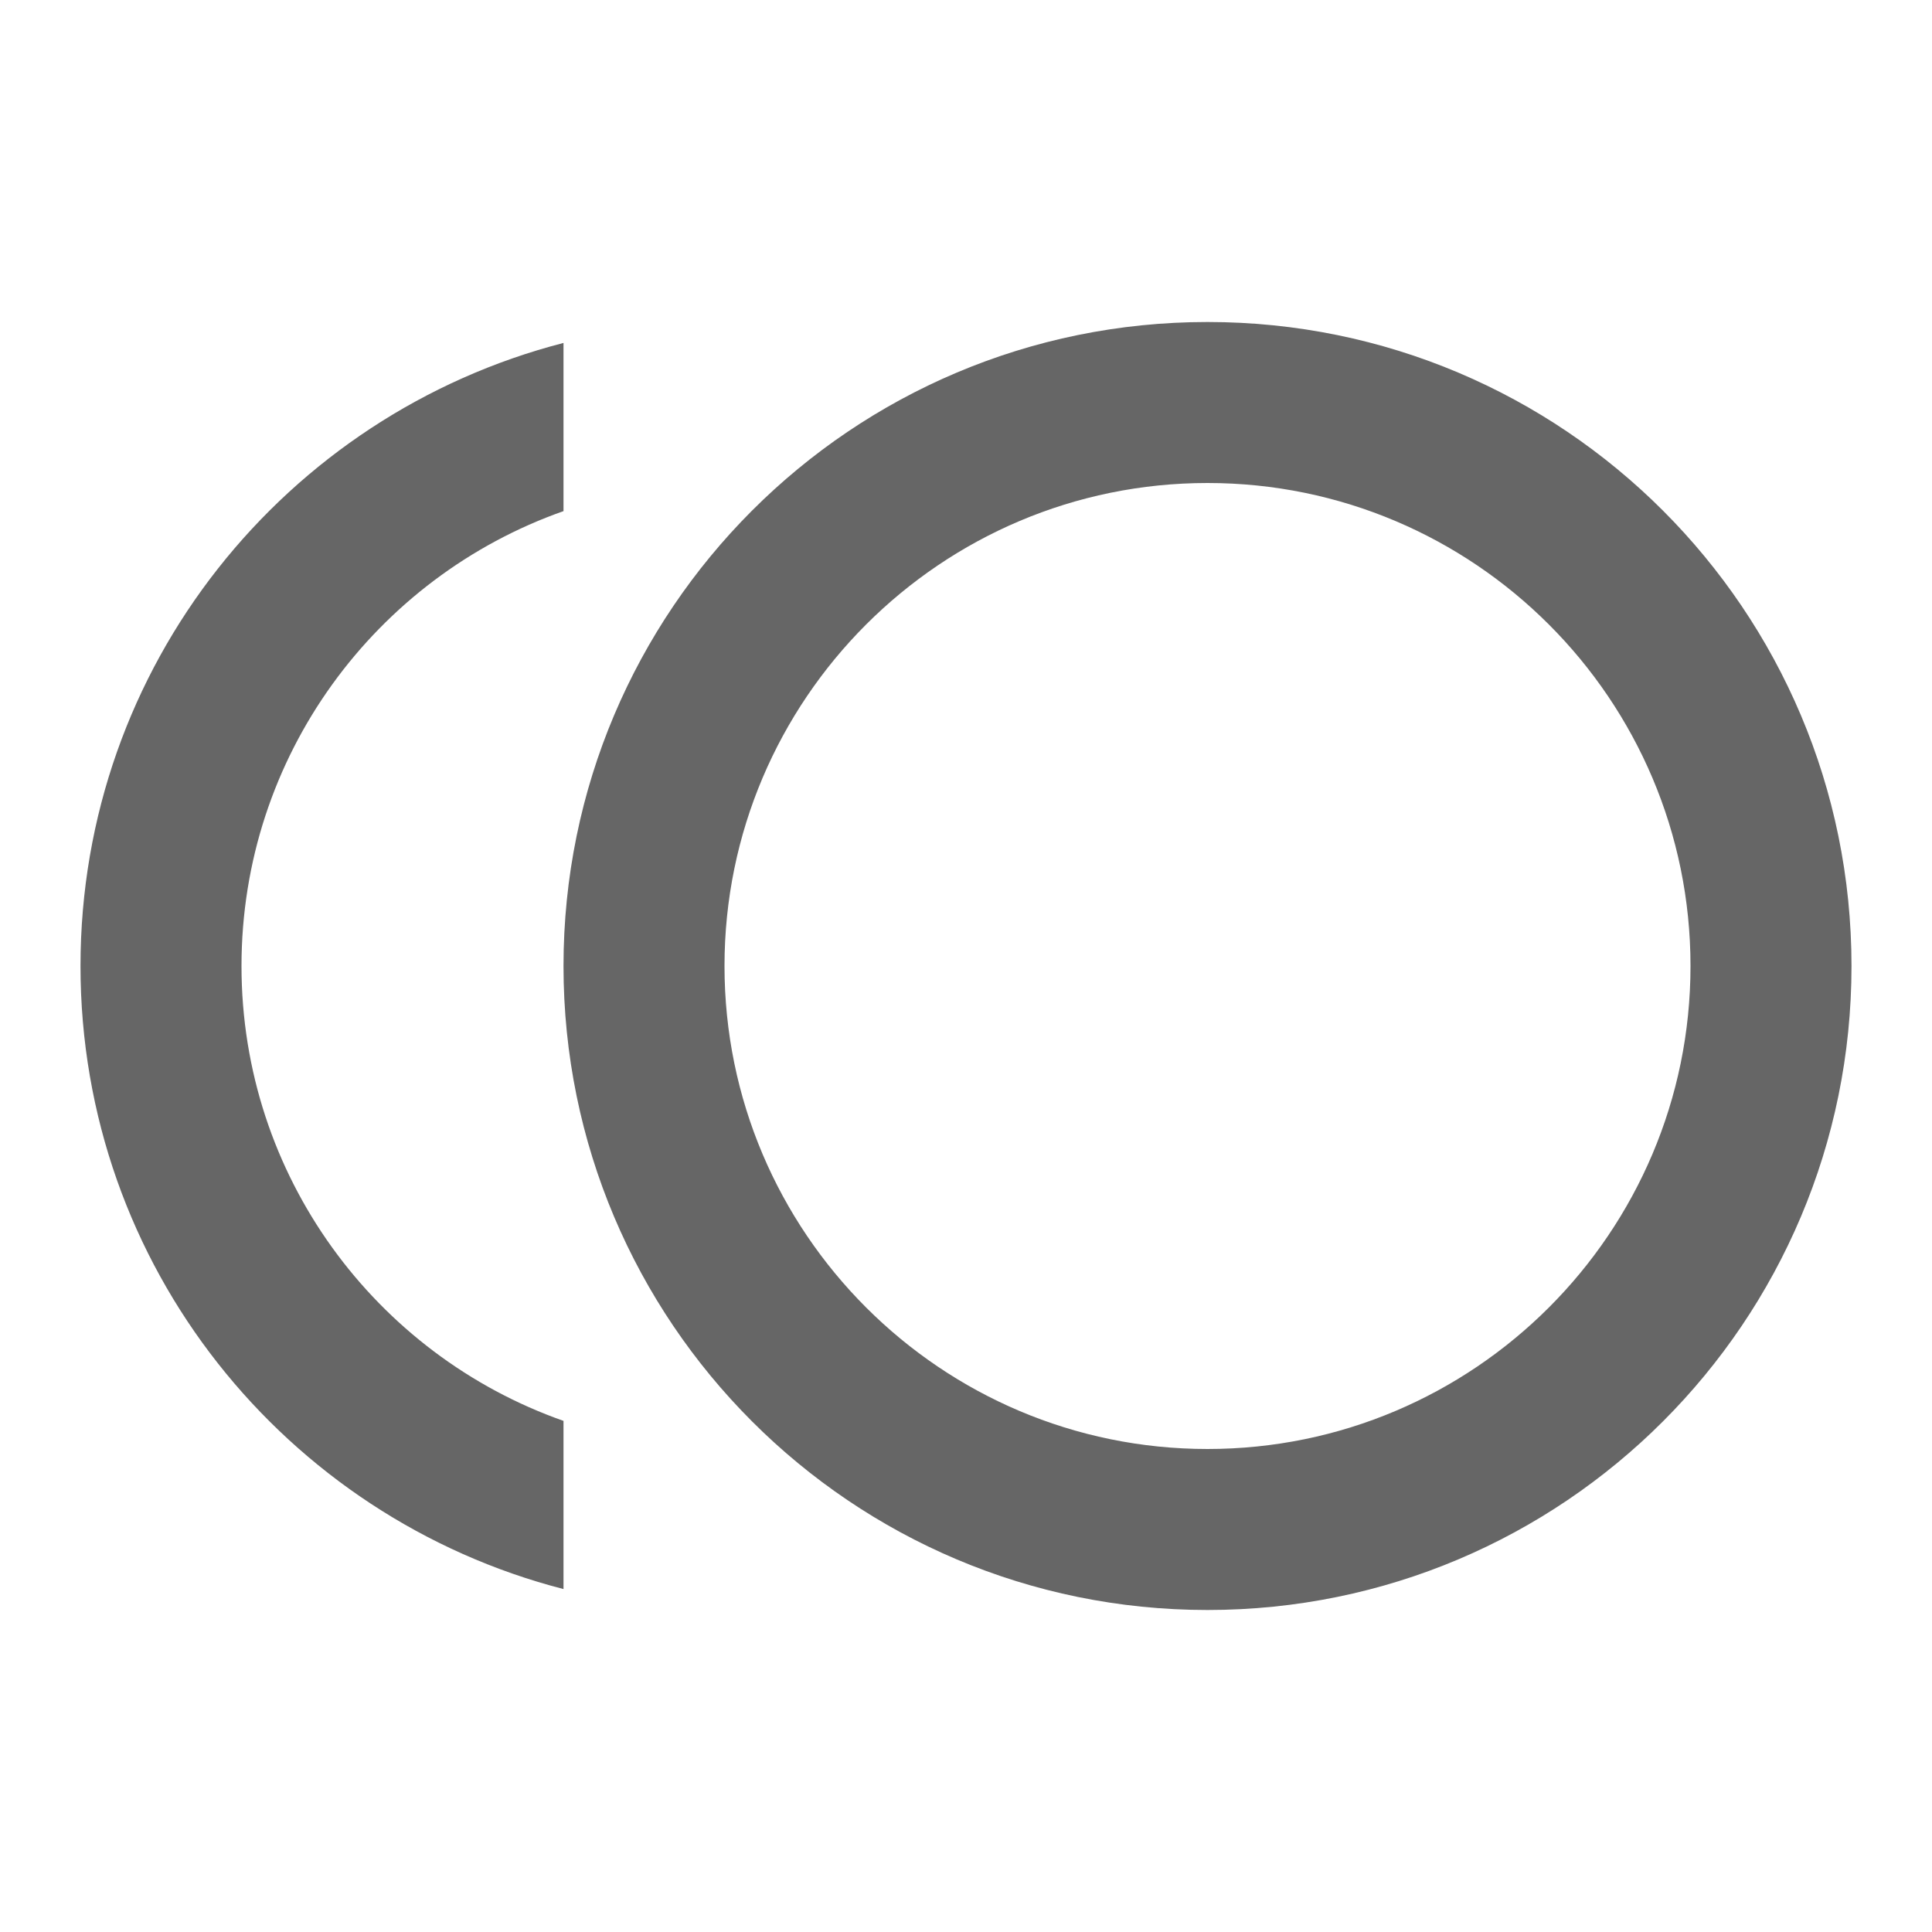
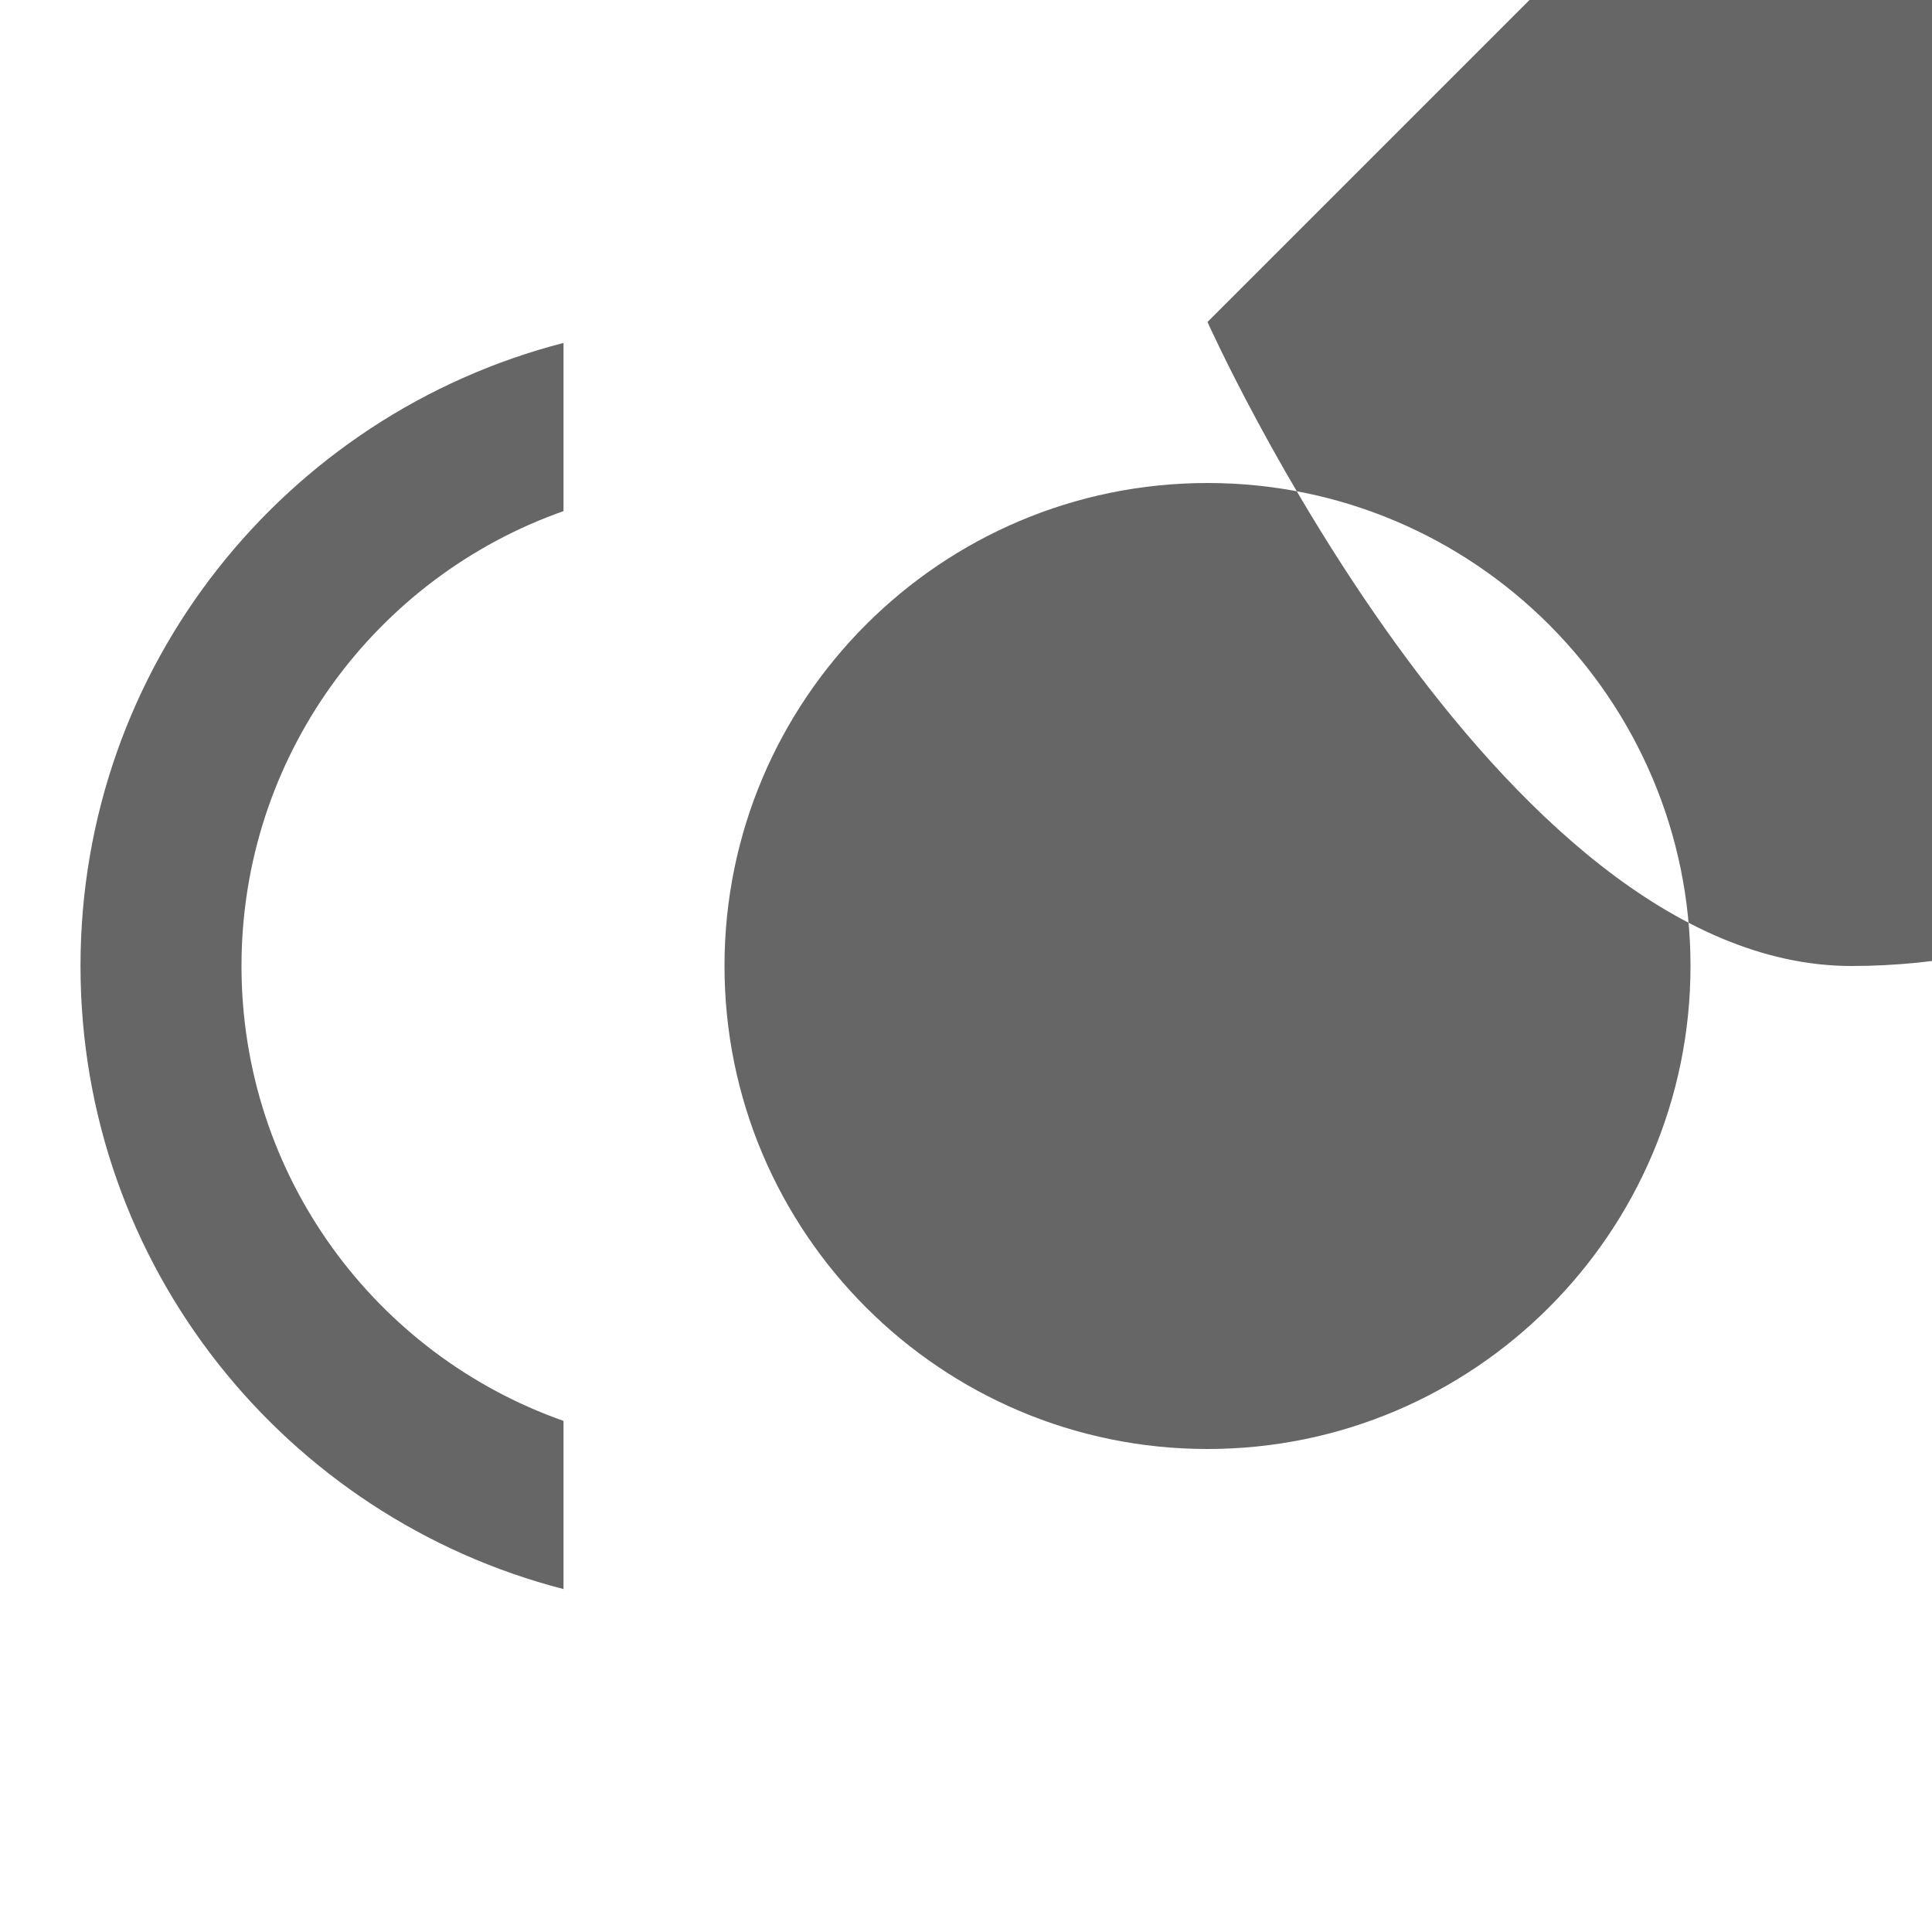
<svg xmlns="http://www.w3.org/2000/svg" version="1.1" width="18" height="18" viewBox="0 0 18 18">
  <title>toll-outlined</title>
-   <path opacity="0.6" fill="#000" d="M11.25 3c-3.315 0-6 2.685-6 6s2.685 6 6 6c3.315 0 6-2.685 6-6s-2.685-6-6-6zM11.25 13.5c-2.483 0-4.5-2.017-4.5-4.5s2.017-4.5 4.5-4.5c2.483 0 4.5 2.017 4.5 4.5s-2.017 4.5-4.5 4.5zM5.25 4.762c-1.747 0.615-3 2.28-3 4.238s1.252 3.623 3 4.238v1.567c-2.587-0.667-4.5-3.007-4.5-5.805s1.913-5.138 4.5-5.805v1.567z" />
+   <path opacity="0.6" fill="#000" d="M11.25 3s2.685 6 6 6c3.315 0 6-2.685 6-6s-2.685-6-6-6zM11.25 13.5c-2.483 0-4.5-2.017-4.5-4.5s2.017-4.5 4.5-4.5c2.483 0 4.5 2.017 4.5 4.5s-2.017 4.5-4.5 4.5zM5.25 4.762c-1.747 0.615-3 2.28-3 4.238s1.252 3.623 3 4.238v1.567c-2.587-0.667-4.5-3.007-4.5-5.805s1.913-5.138 4.5-5.805v1.567z" />
</svg>